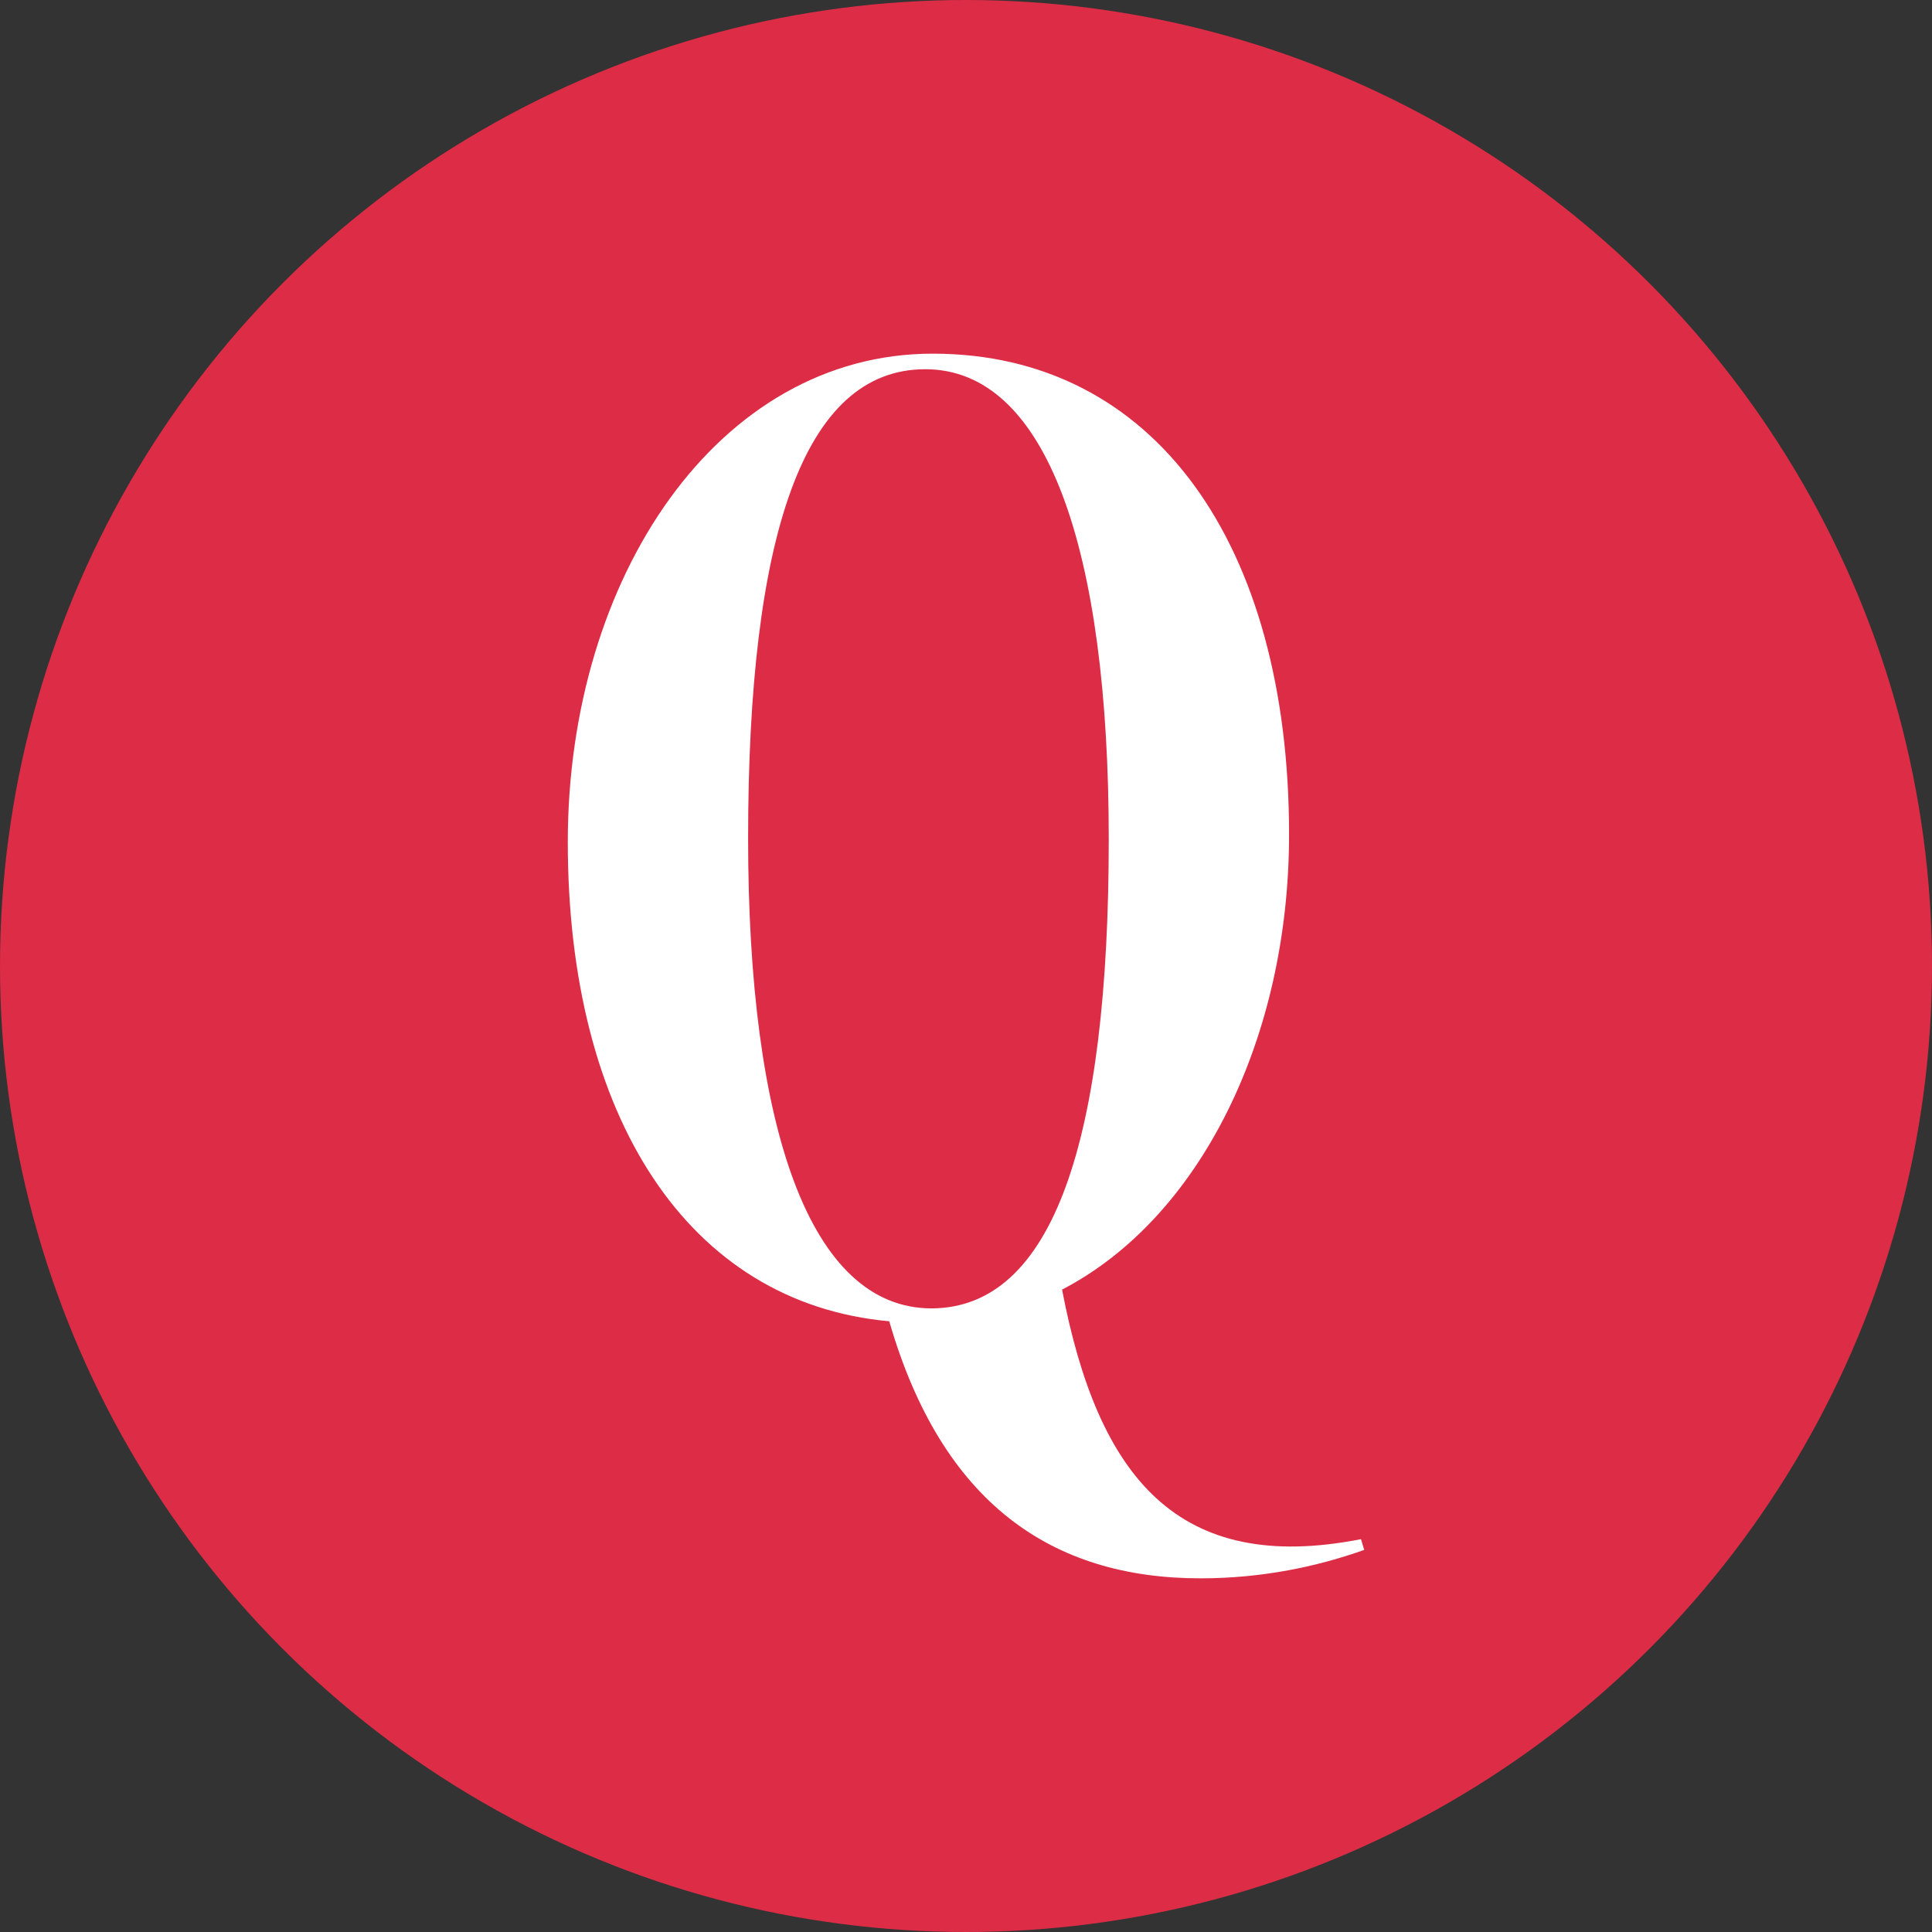
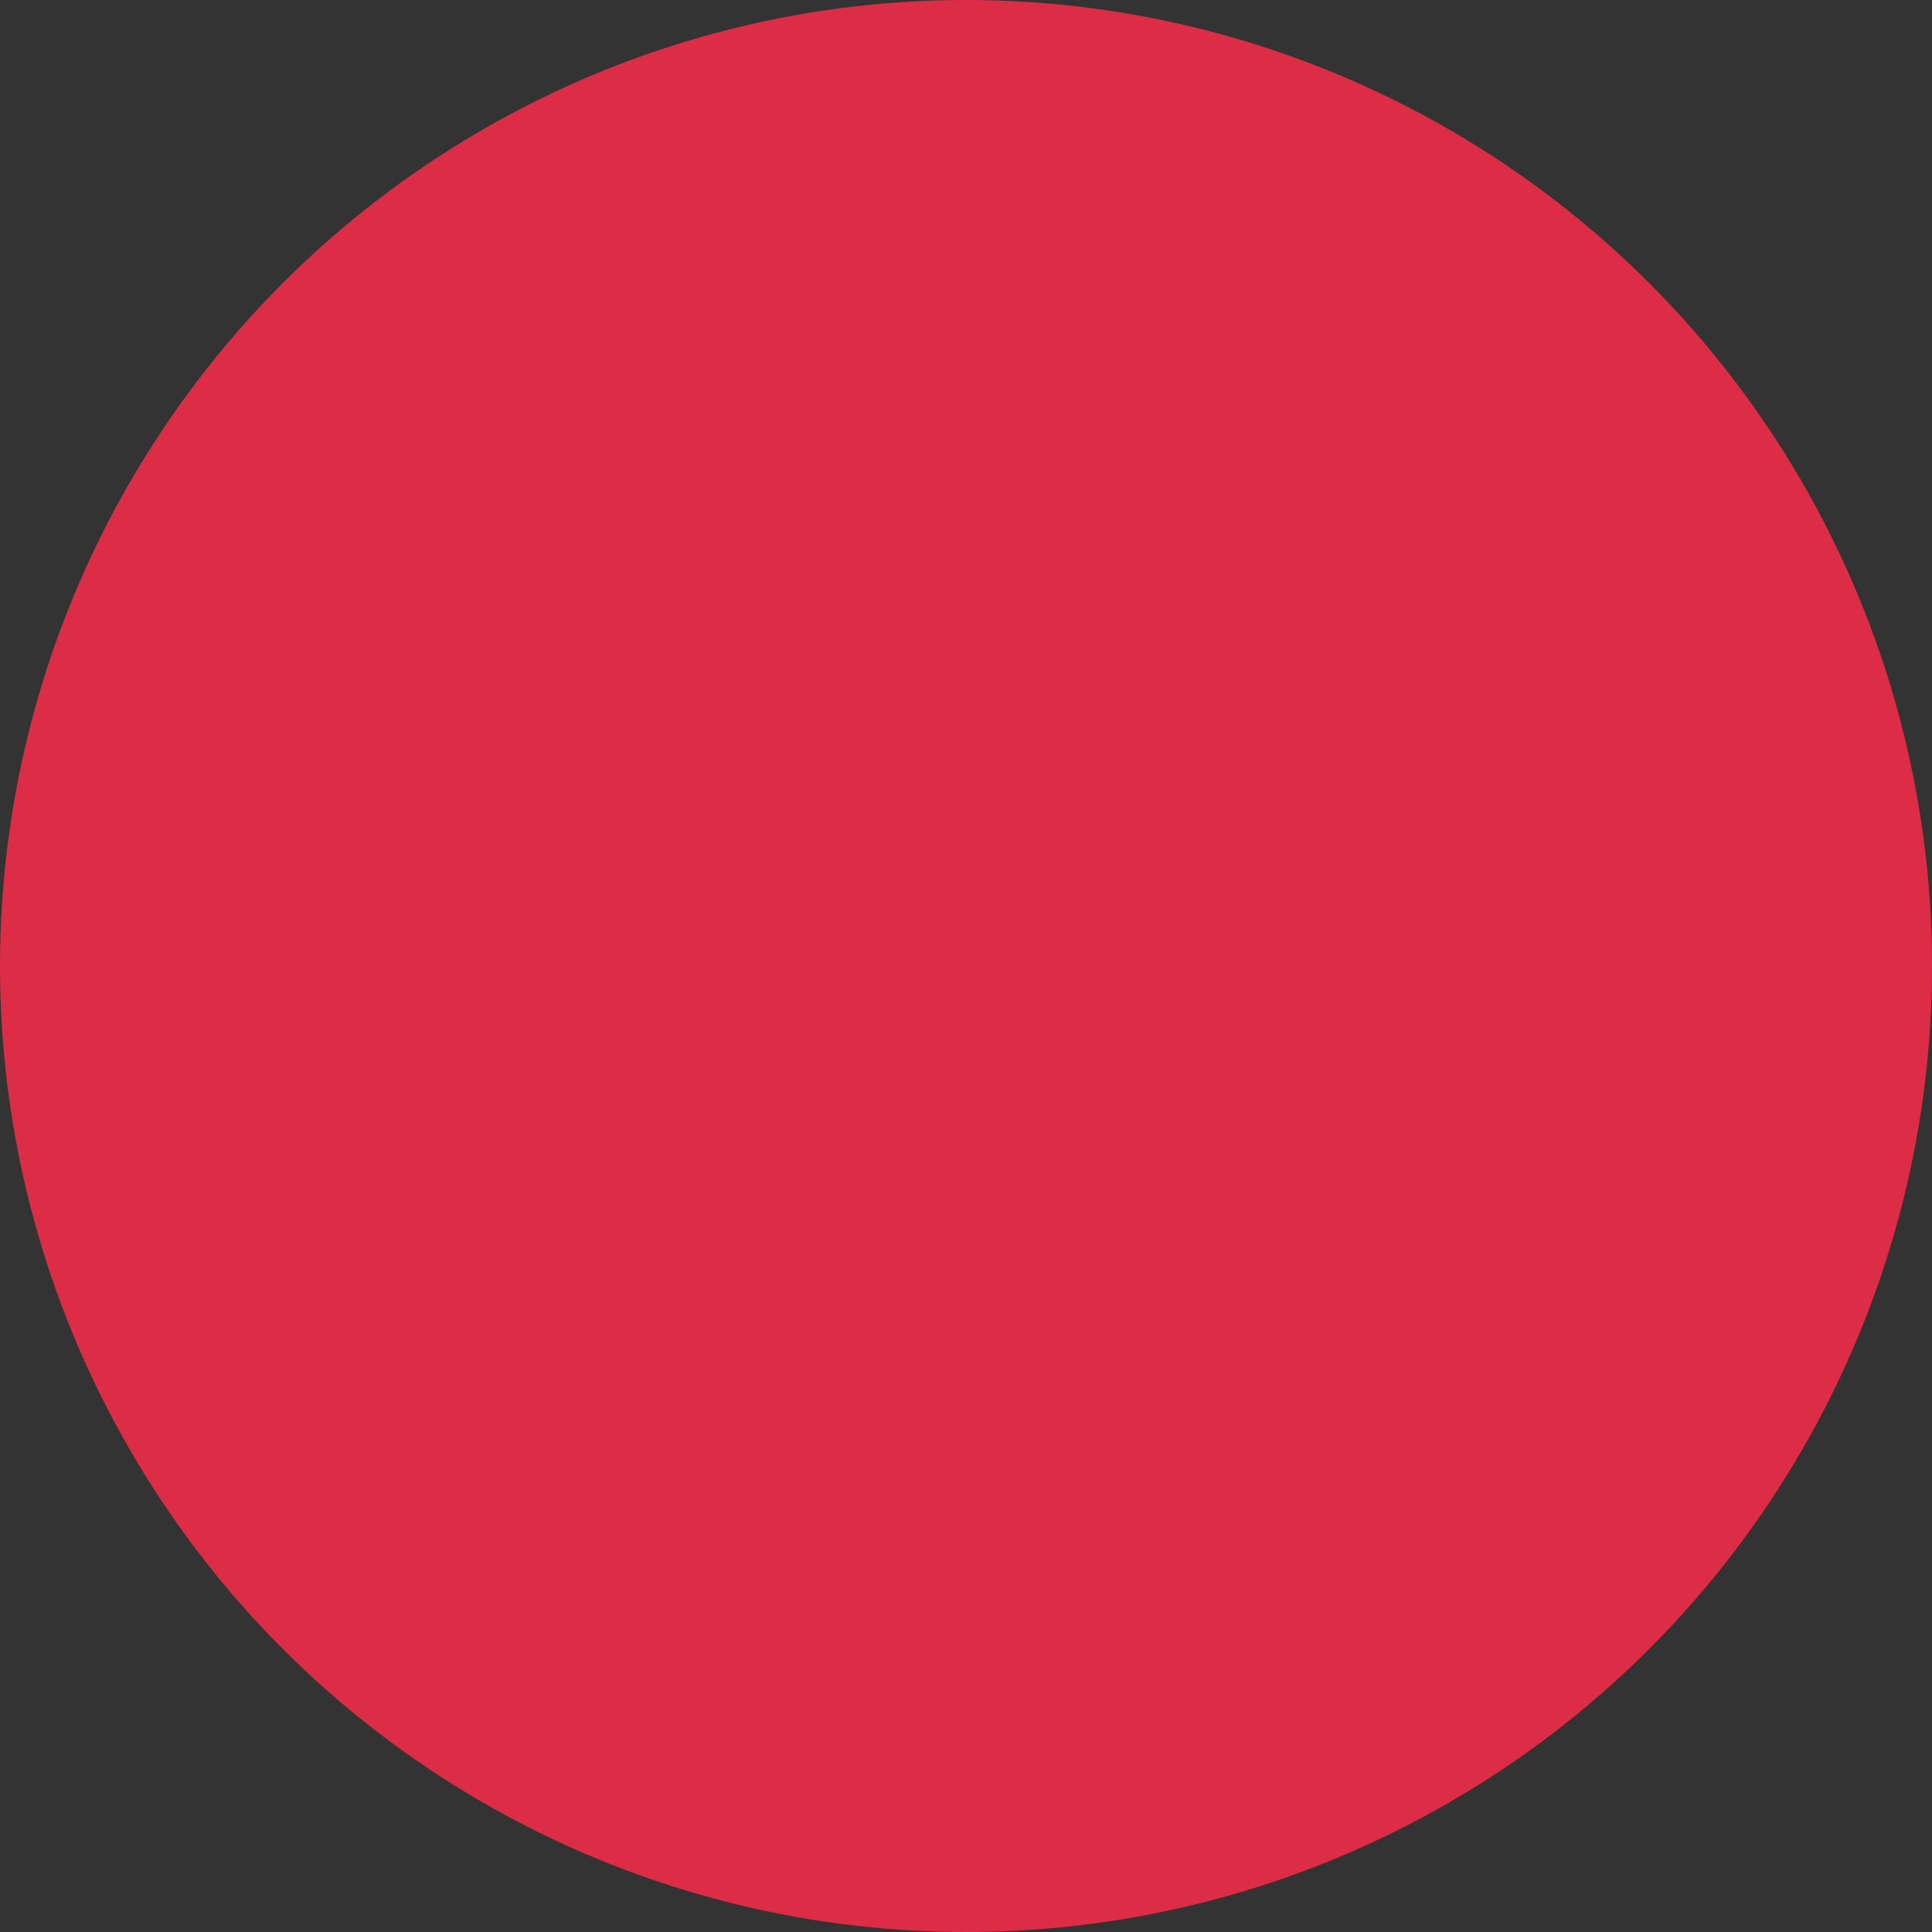
<svg xmlns="http://www.w3.org/2000/svg" version="1.1" id="レイヤー_1" x="0px" y="0px" viewBox="0 0 36 36" style="enable-background:new 0 0 36 36;" xml:space="preserve">
  <rect x="0" y="0" width="36" height="36" fill="#333333" stroke="none" />
  <style type="text/css">
	.st0{fill:#DD2C46;}
	.st1{fill:#FFFFFF;}
</style>
  <g>
    <circle class="st0" cx="18" cy="18" r="18" />
  </g>
  <g>
-     <path class="st1" d="M25.42,28.88c-0.87,0.31-1.9,0.53-3.05,0.53c-2.77,0-4.82-1.4-5.8-4.79c-3.75-0.34-5.99-3.81-5.99-8.93   c0-4.93,2.8-9.1,6.8-9.1c4.14,0,6.64,3.56,6.64,8.96c0,3.78-1.65,7.14-4.23,8.48c0.67,3.5,2.16,5.32,5.57,4.65L25.42,28.88z    M20.66,15.64c0-5.4-1.15-8.76-3.42-8.76s-3.3,3.11-3.3,8.74c0,5.4,1.15,8.76,3.42,8.76C19.62,24.37,20.66,21.26,20.66,15.64z" />
-   </g>
+     </g>
</svg>